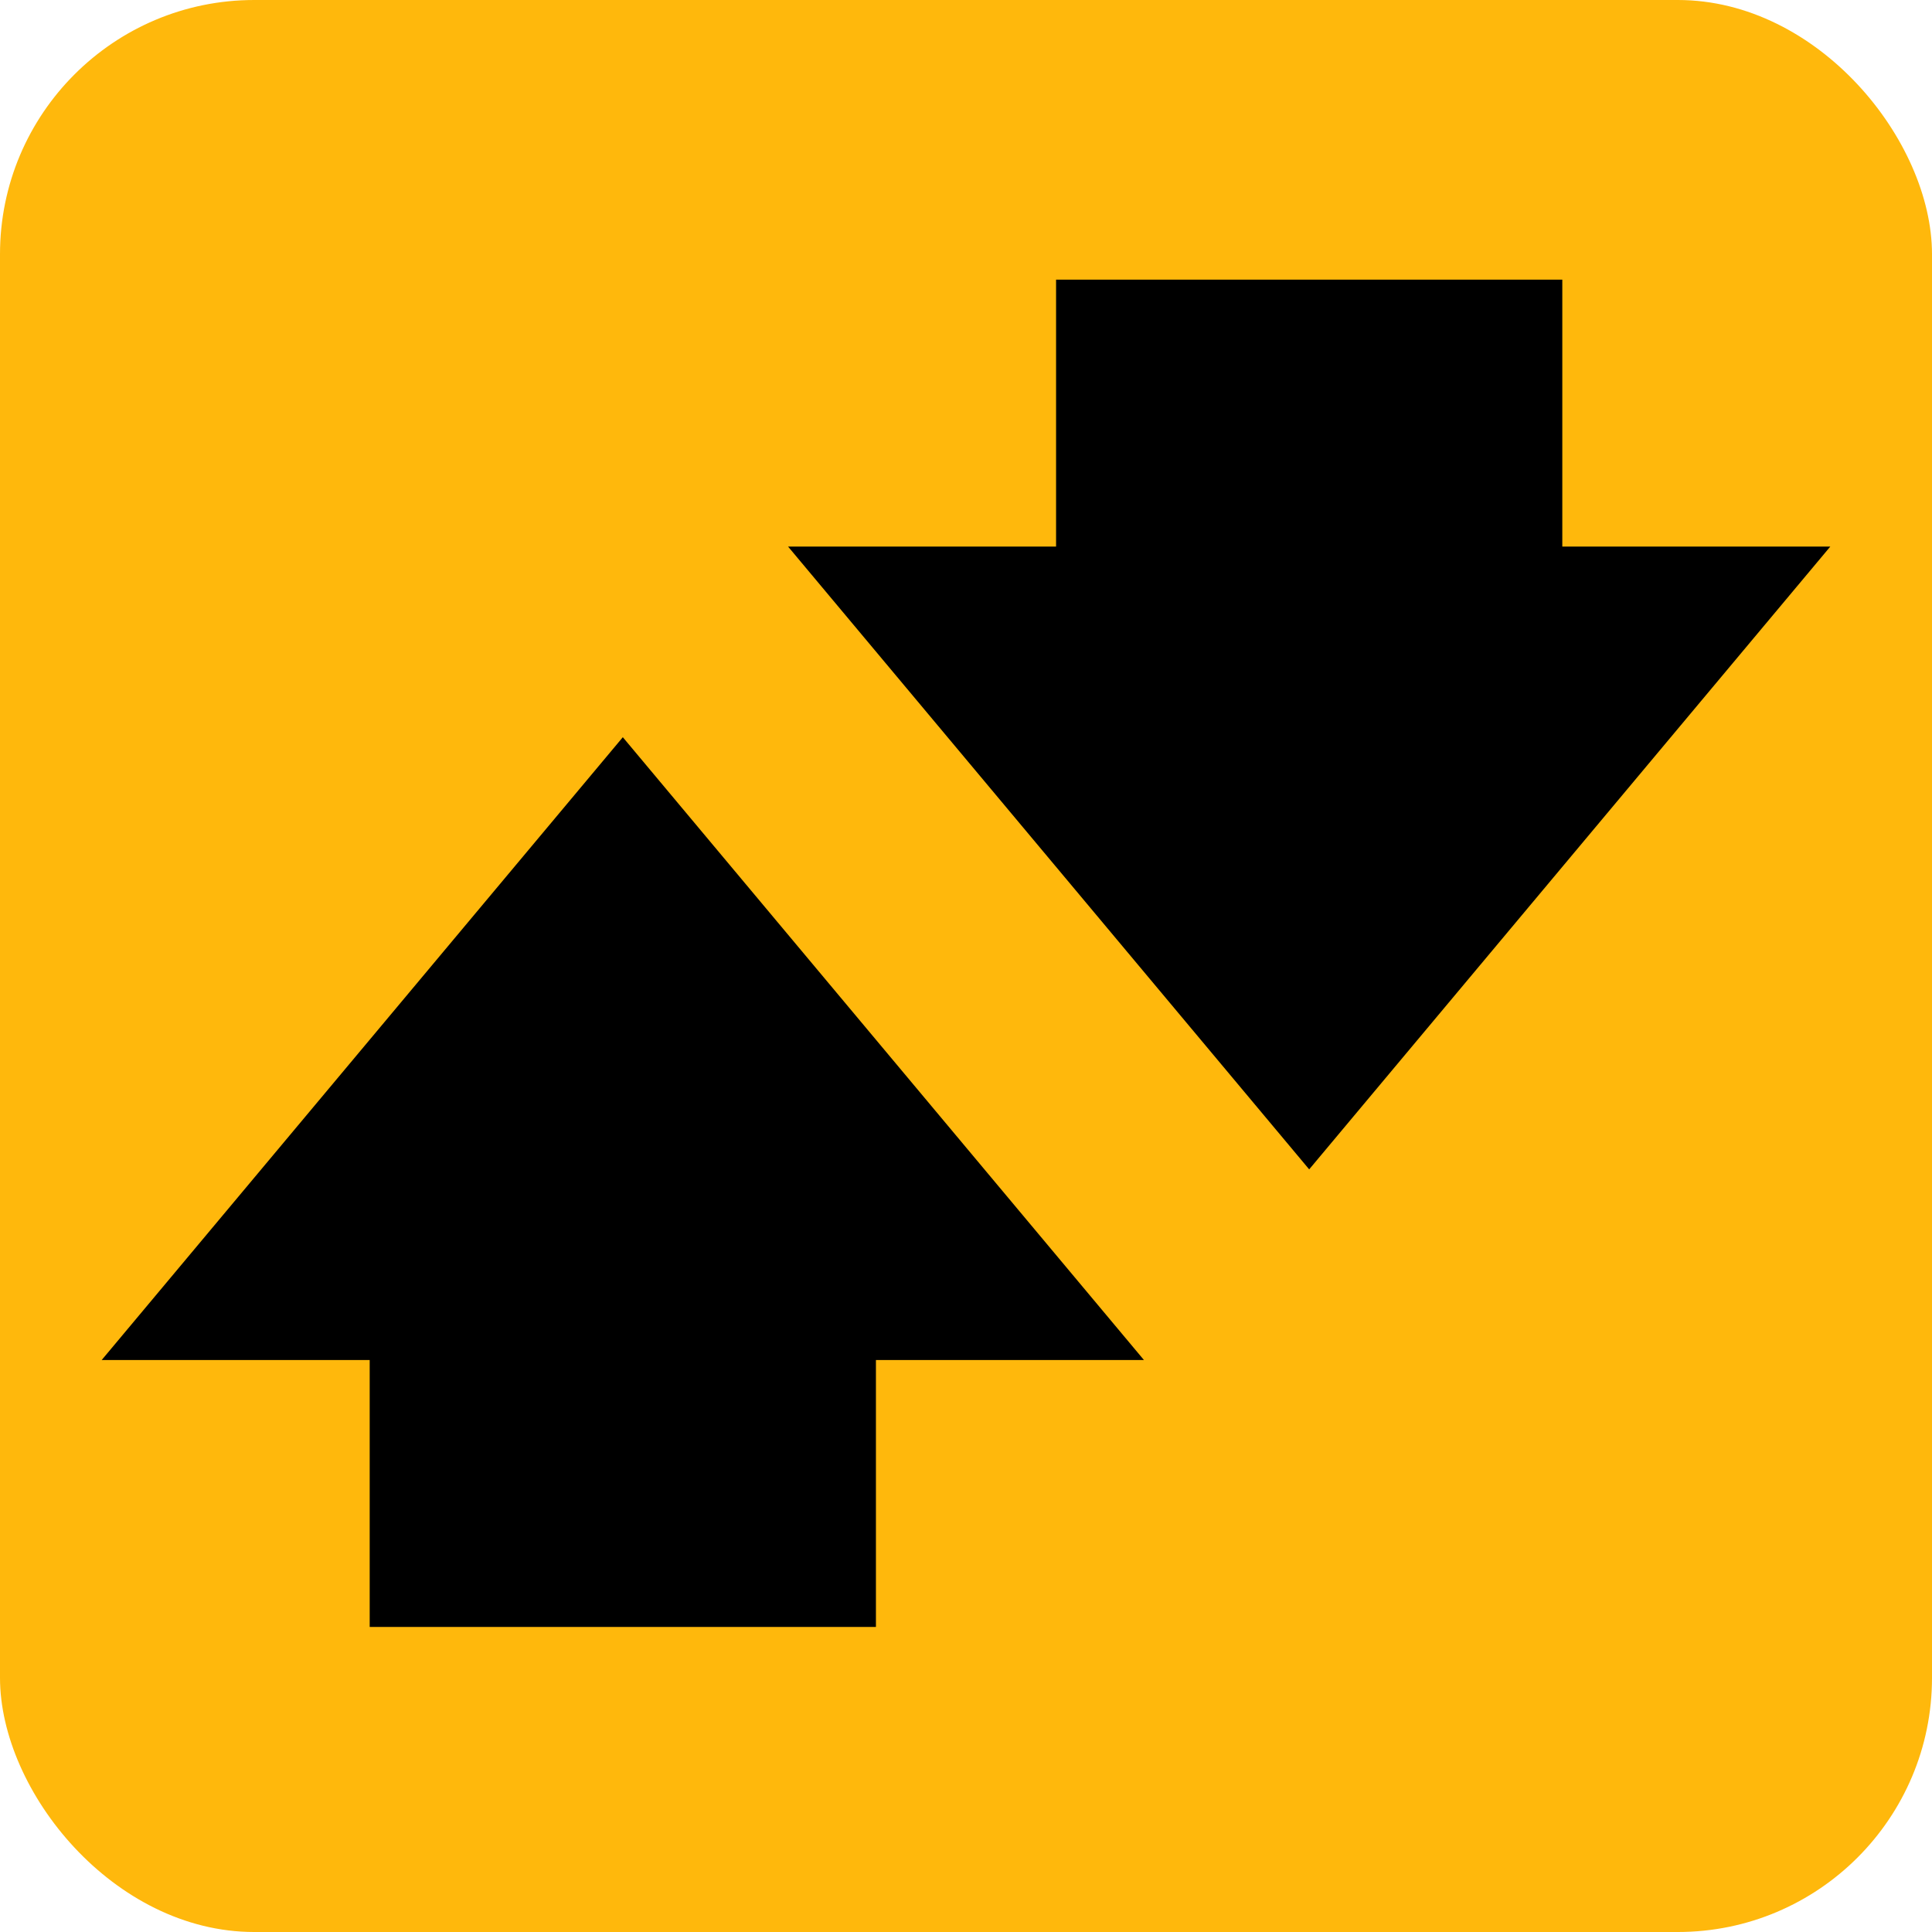
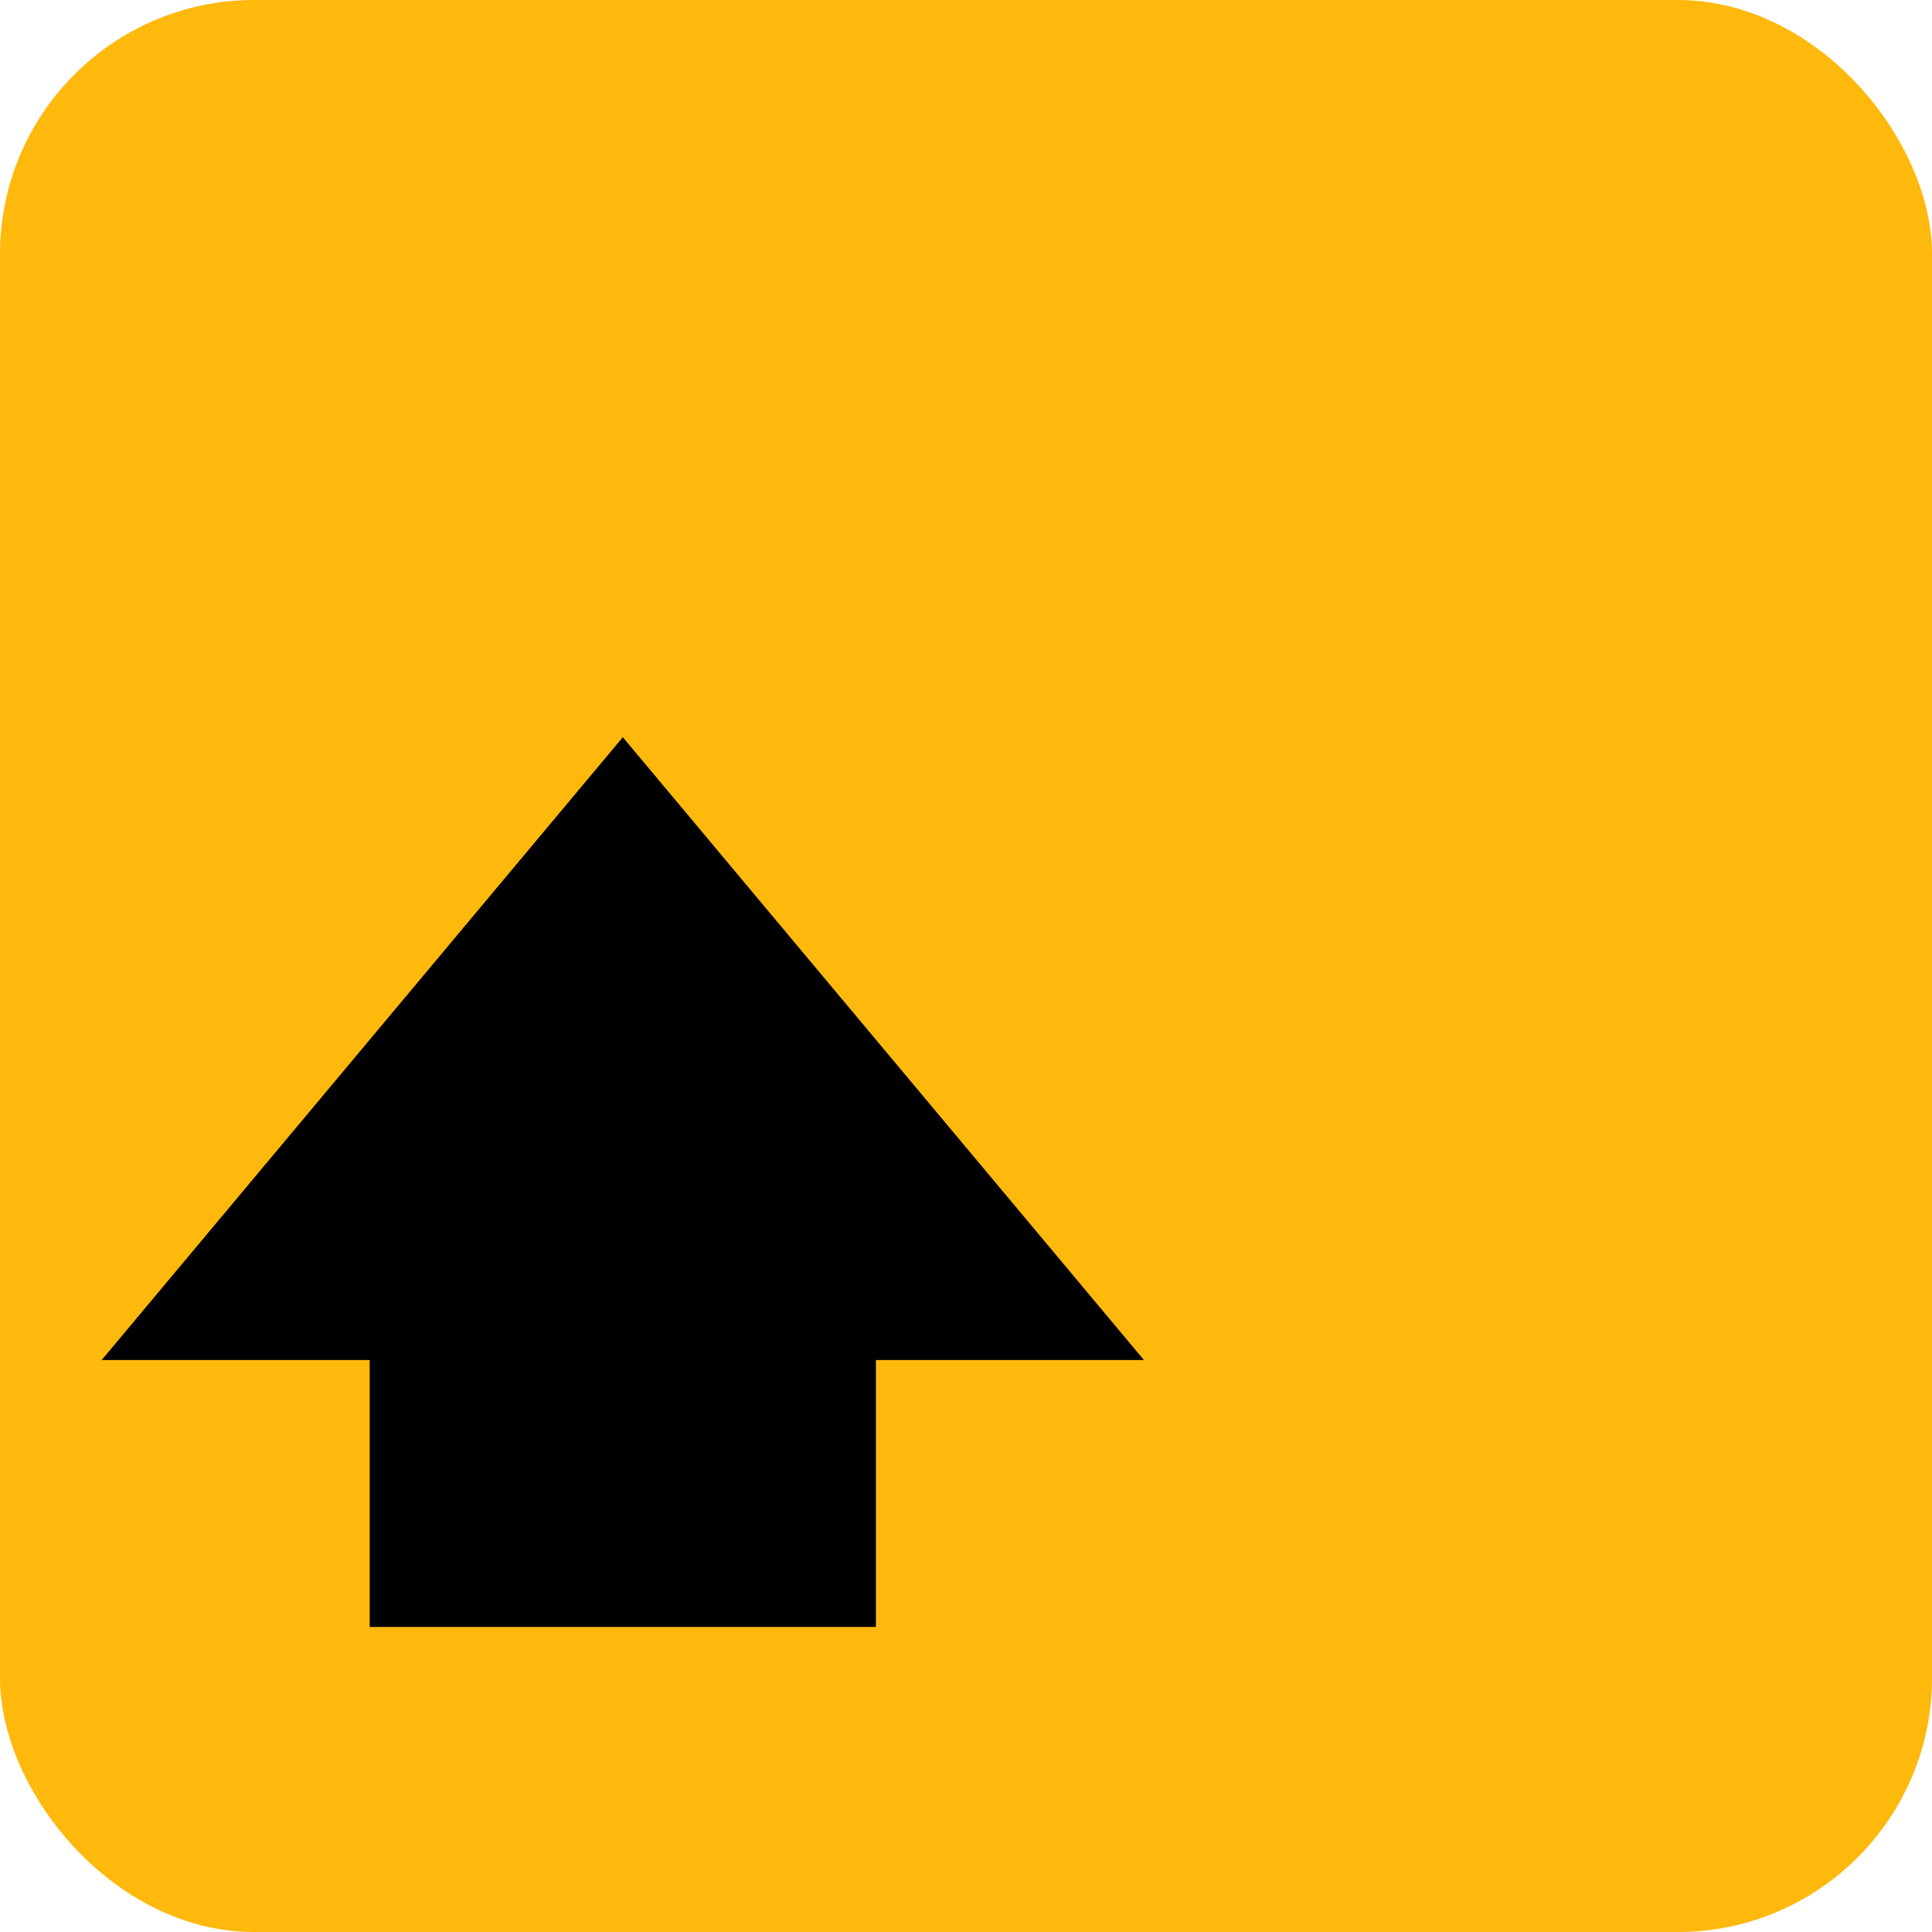
<svg xmlns="http://www.w3.org/2000/svg" width="76" height="76" viewBox="0 0 76 76" fill="none">
  <rect width="76" height="76" rx="10" fill="#FFB80C" />
  <path d="M34.457 64H14.543V53.5H4L24.5 29L45 53.5H34.457V64Z" fill="black" />
-   <path d="M41.543 11L61.457 11L61.457 21.5L72 21.5L51.5 46L31 21.5L41.543 21.5L41.543 11Z" fill="black" />
</svg>